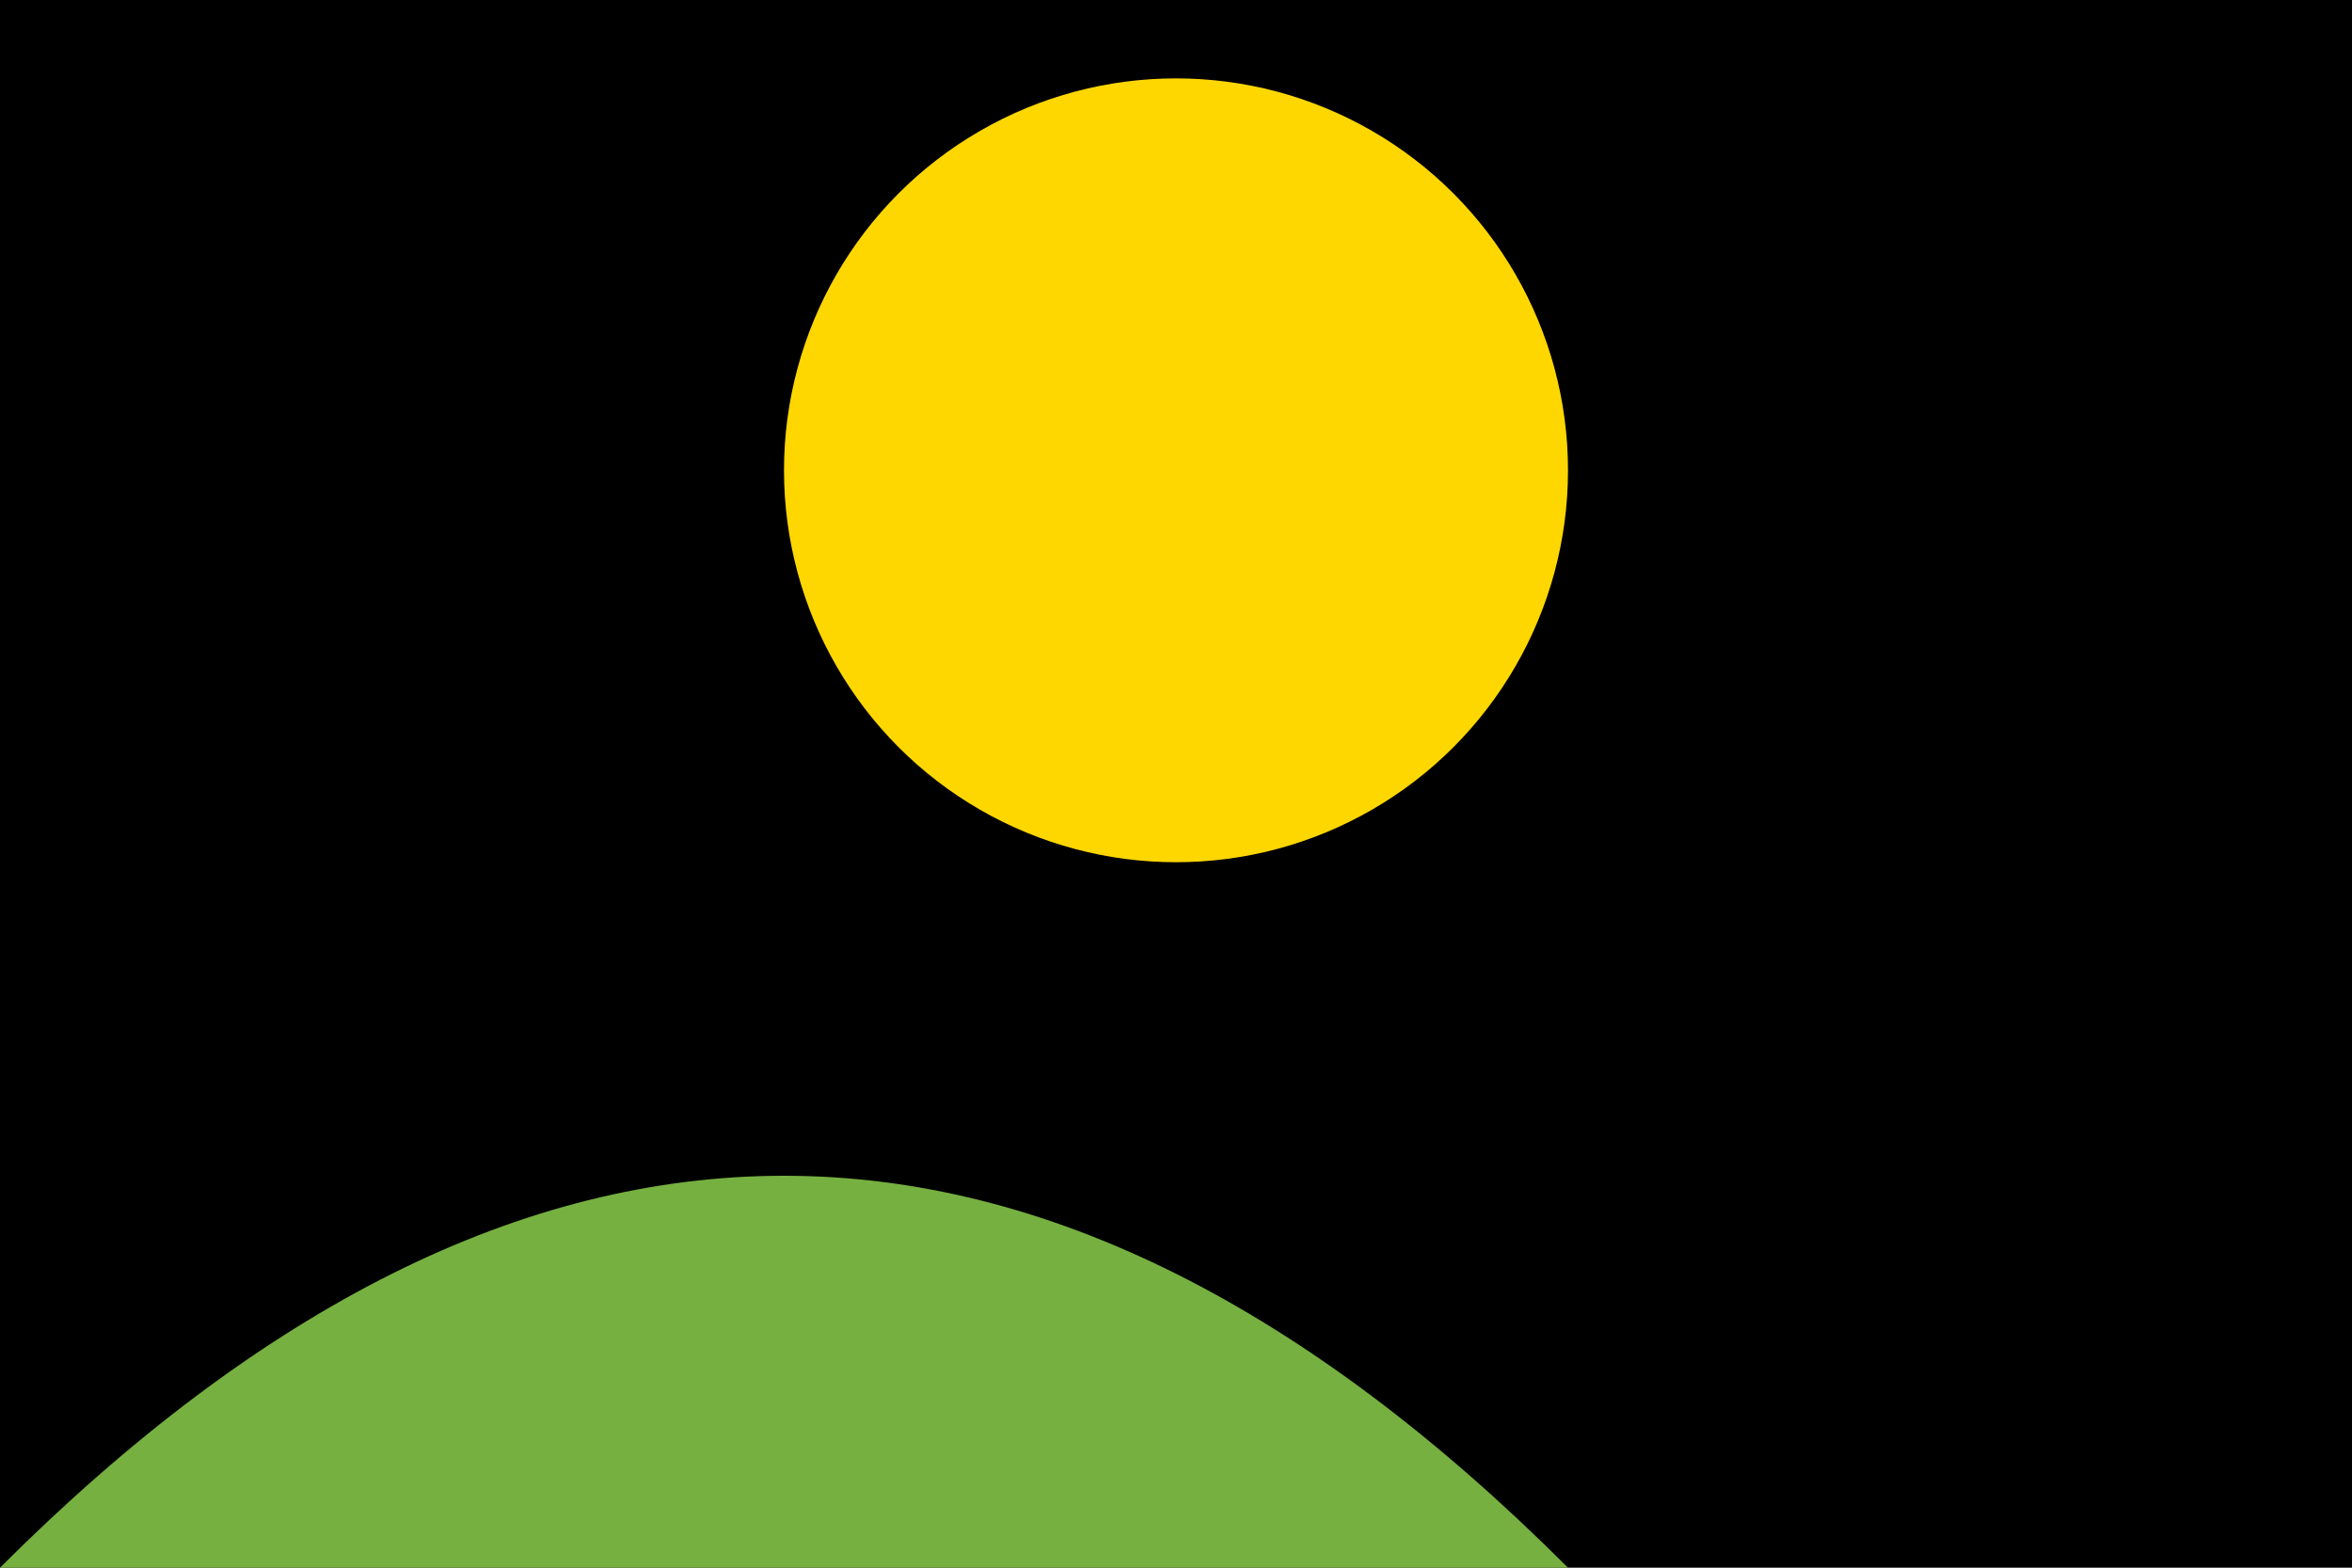
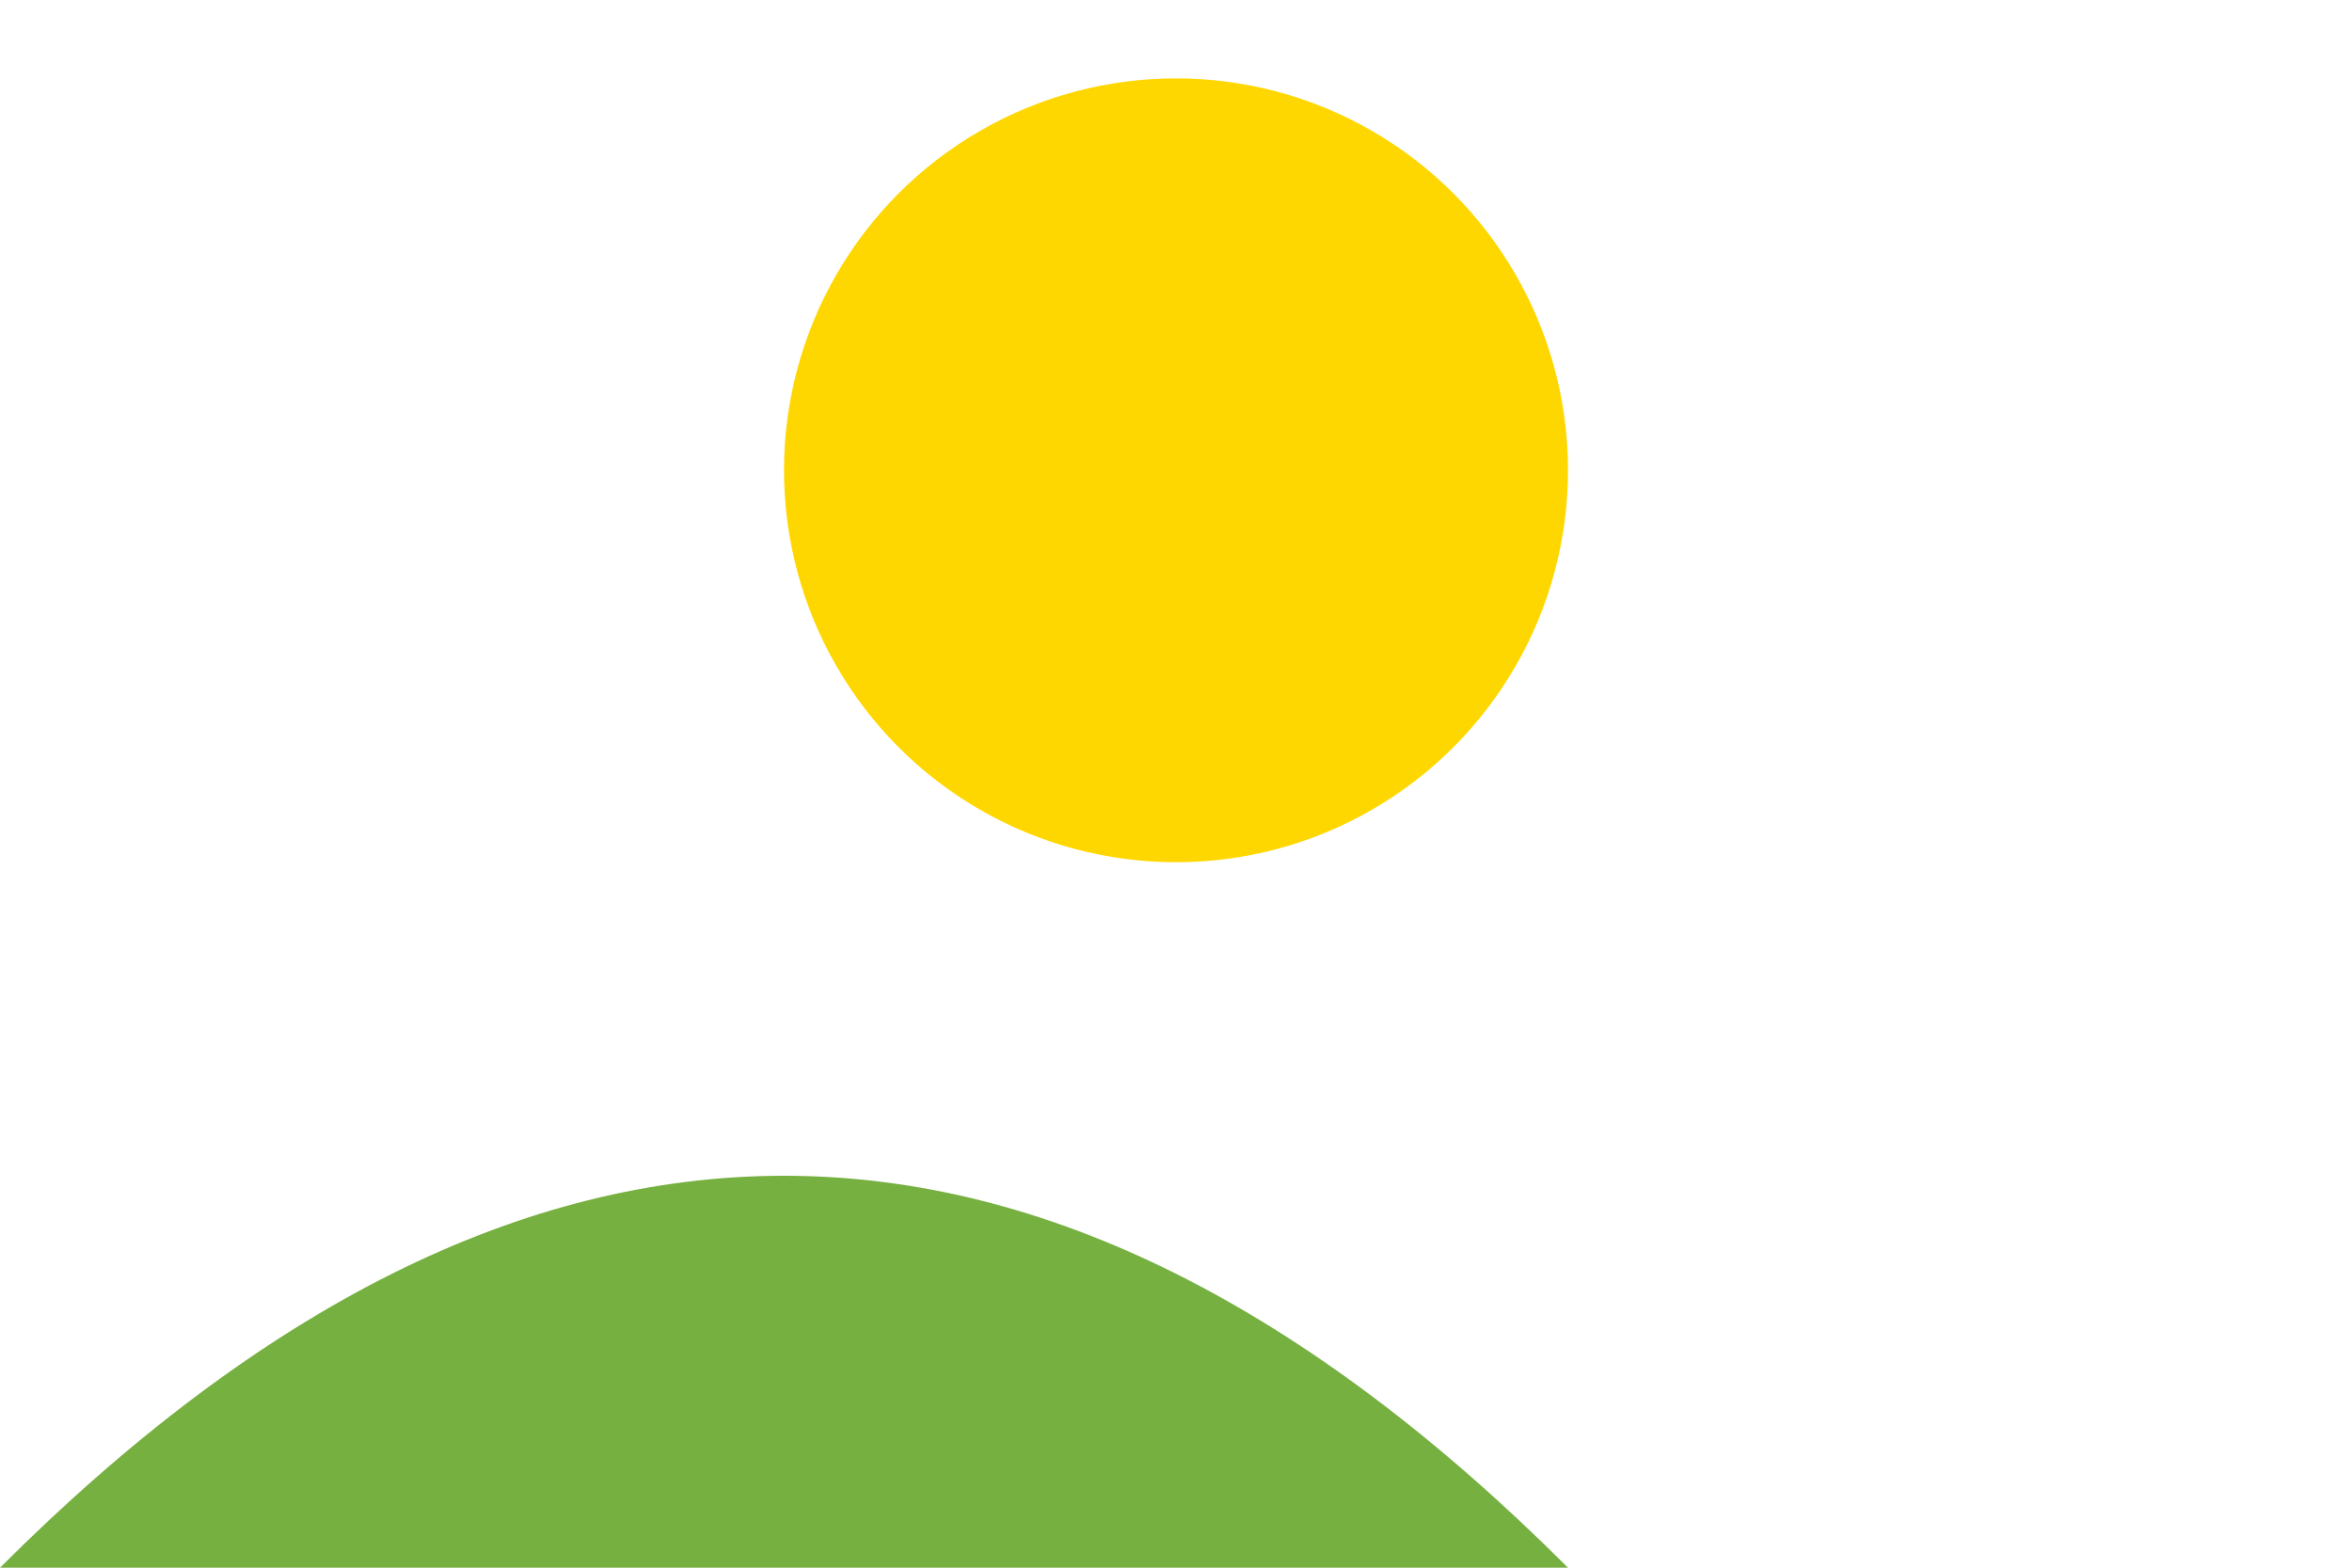
<svg xmlns="http://www.w3.org/2000/svg" width="300" height="200">
  <style>
    .sunshine { 
      fill: #FFD700; 
      animation: rotate 10s infinite linear;
    }
    
    .valley {
      fill: #76B041;
    }

    @keyframes rotate {
      from {transform: rotate(0deg);}
      to {transform: rotate(360deg);}
    }
  </style>
-   <rect width="100%" height="100%" />
  <circle cx="150" cy="60" r="50" class="sunshine" />
  <path d="M0 200 Q100 100, 200 200 T400 200 L400 200 Z" class="valley" />
</svg>